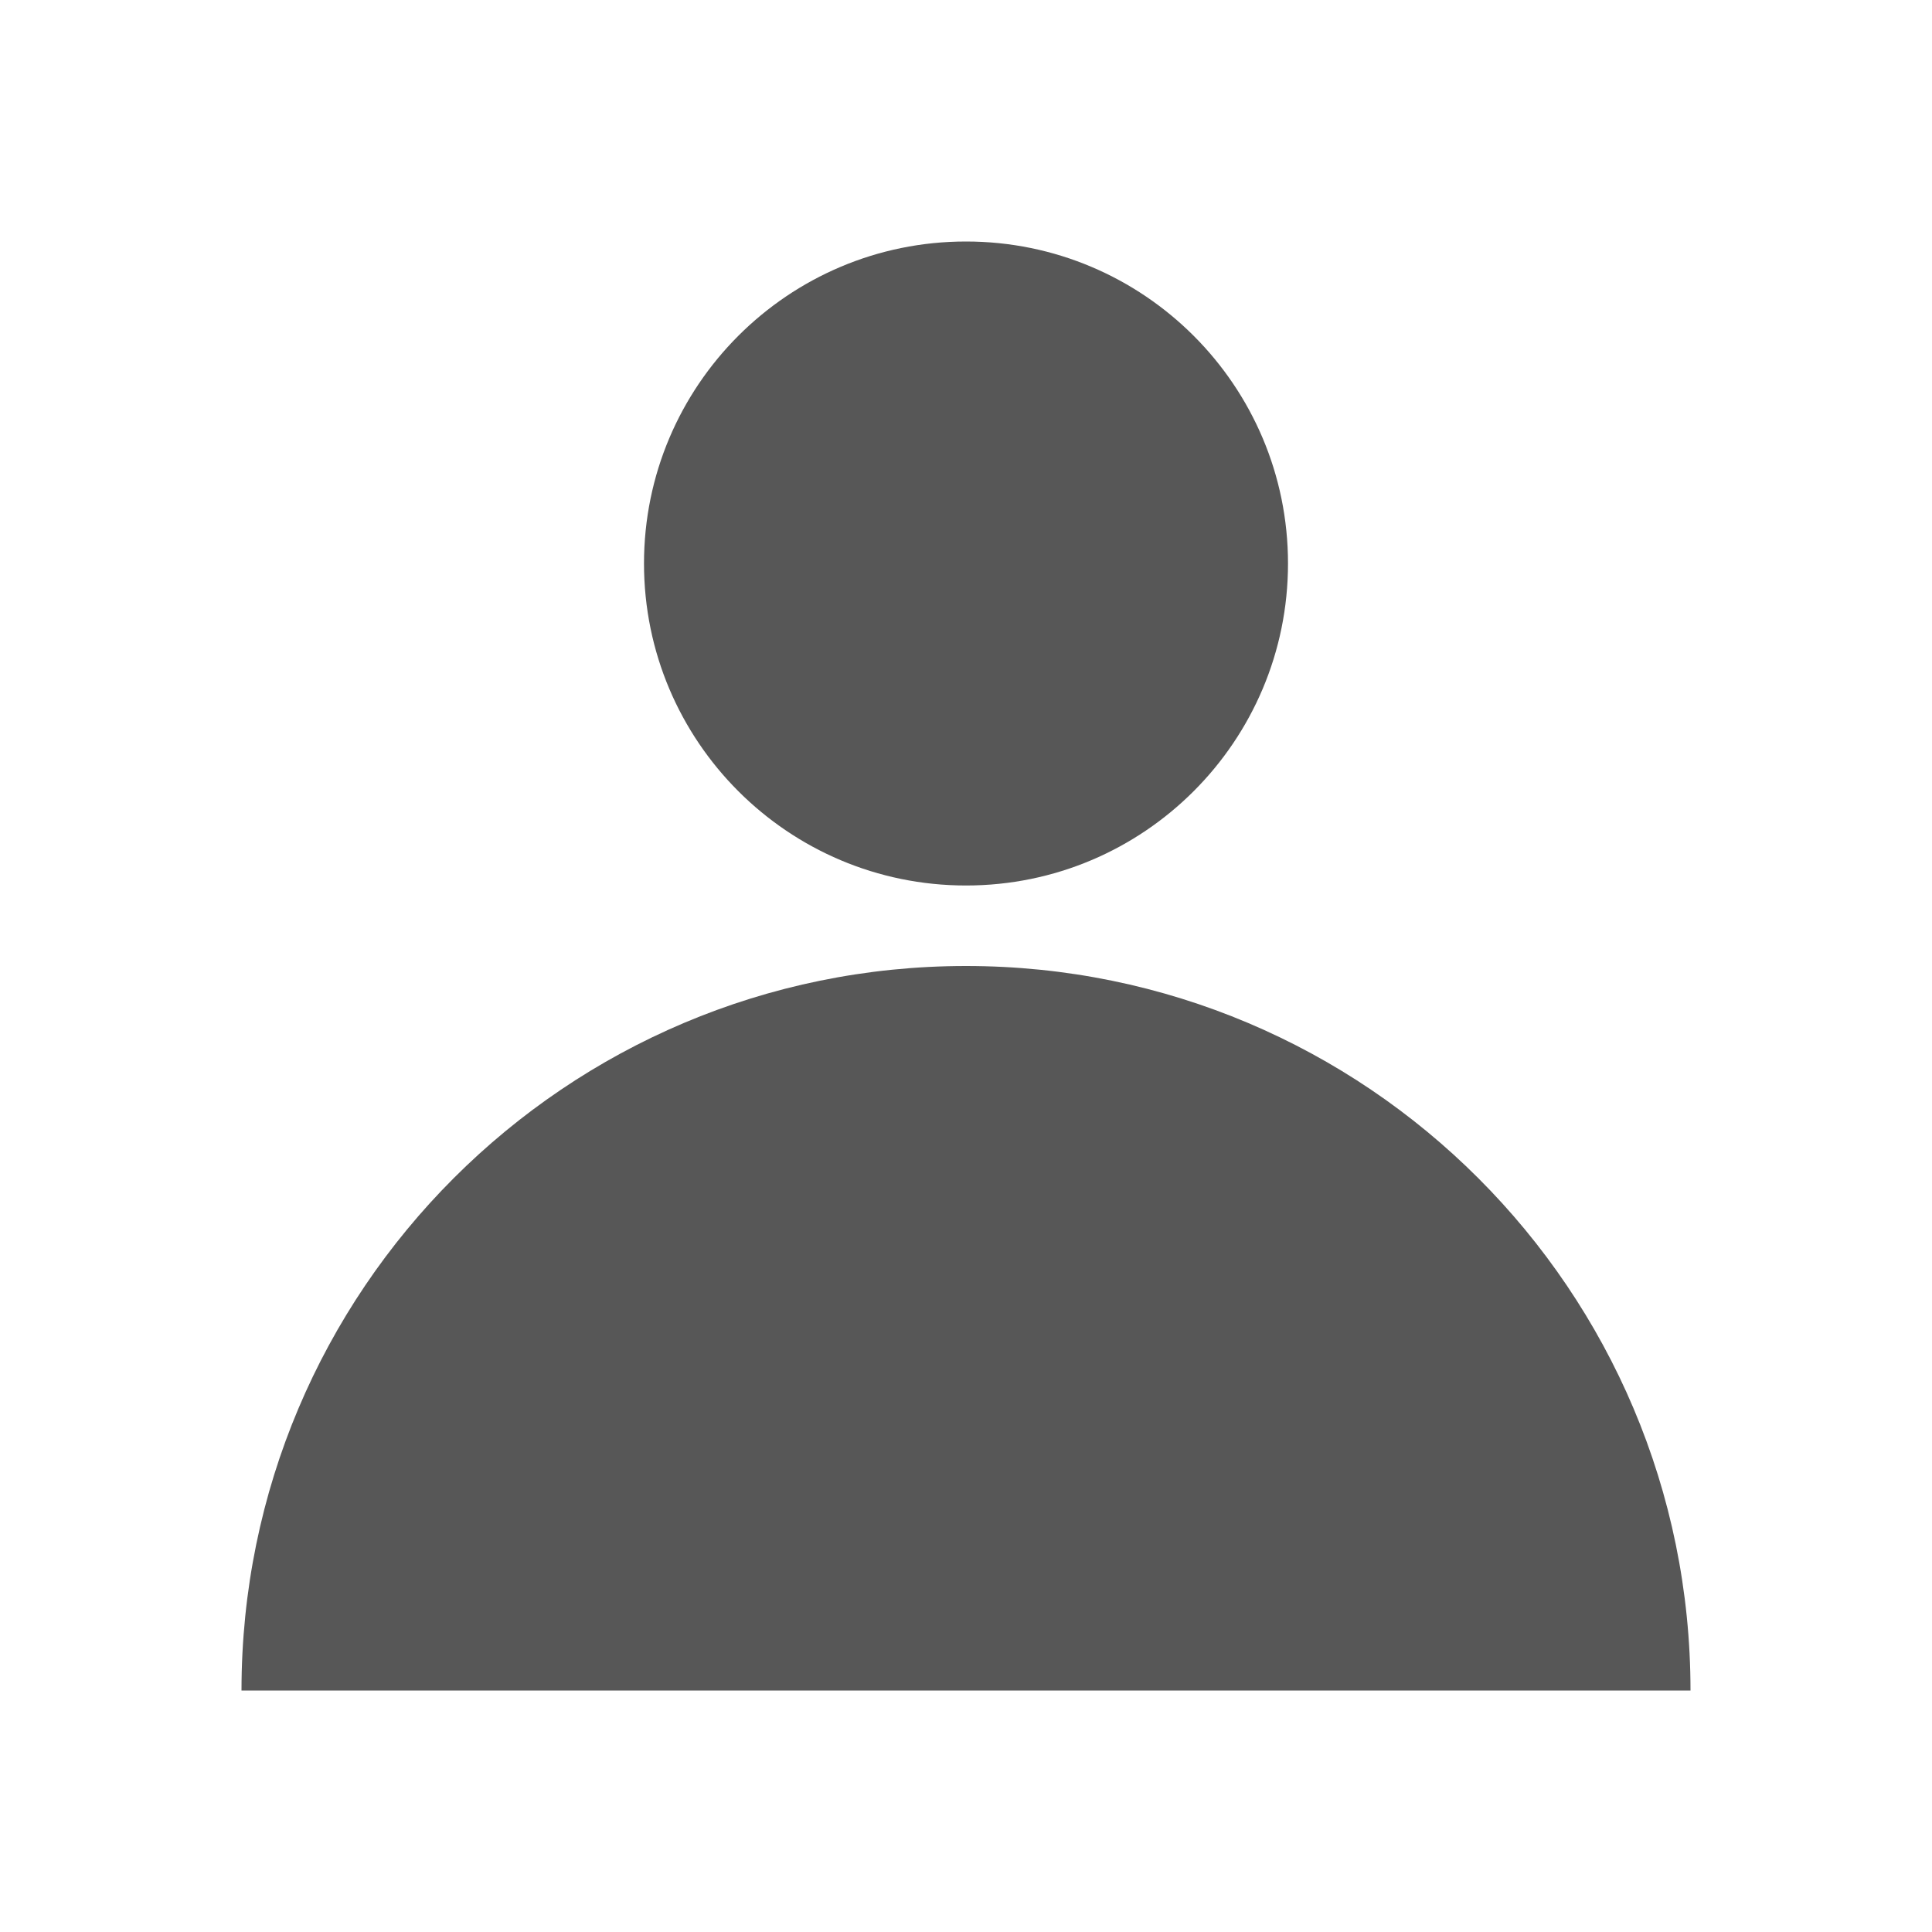
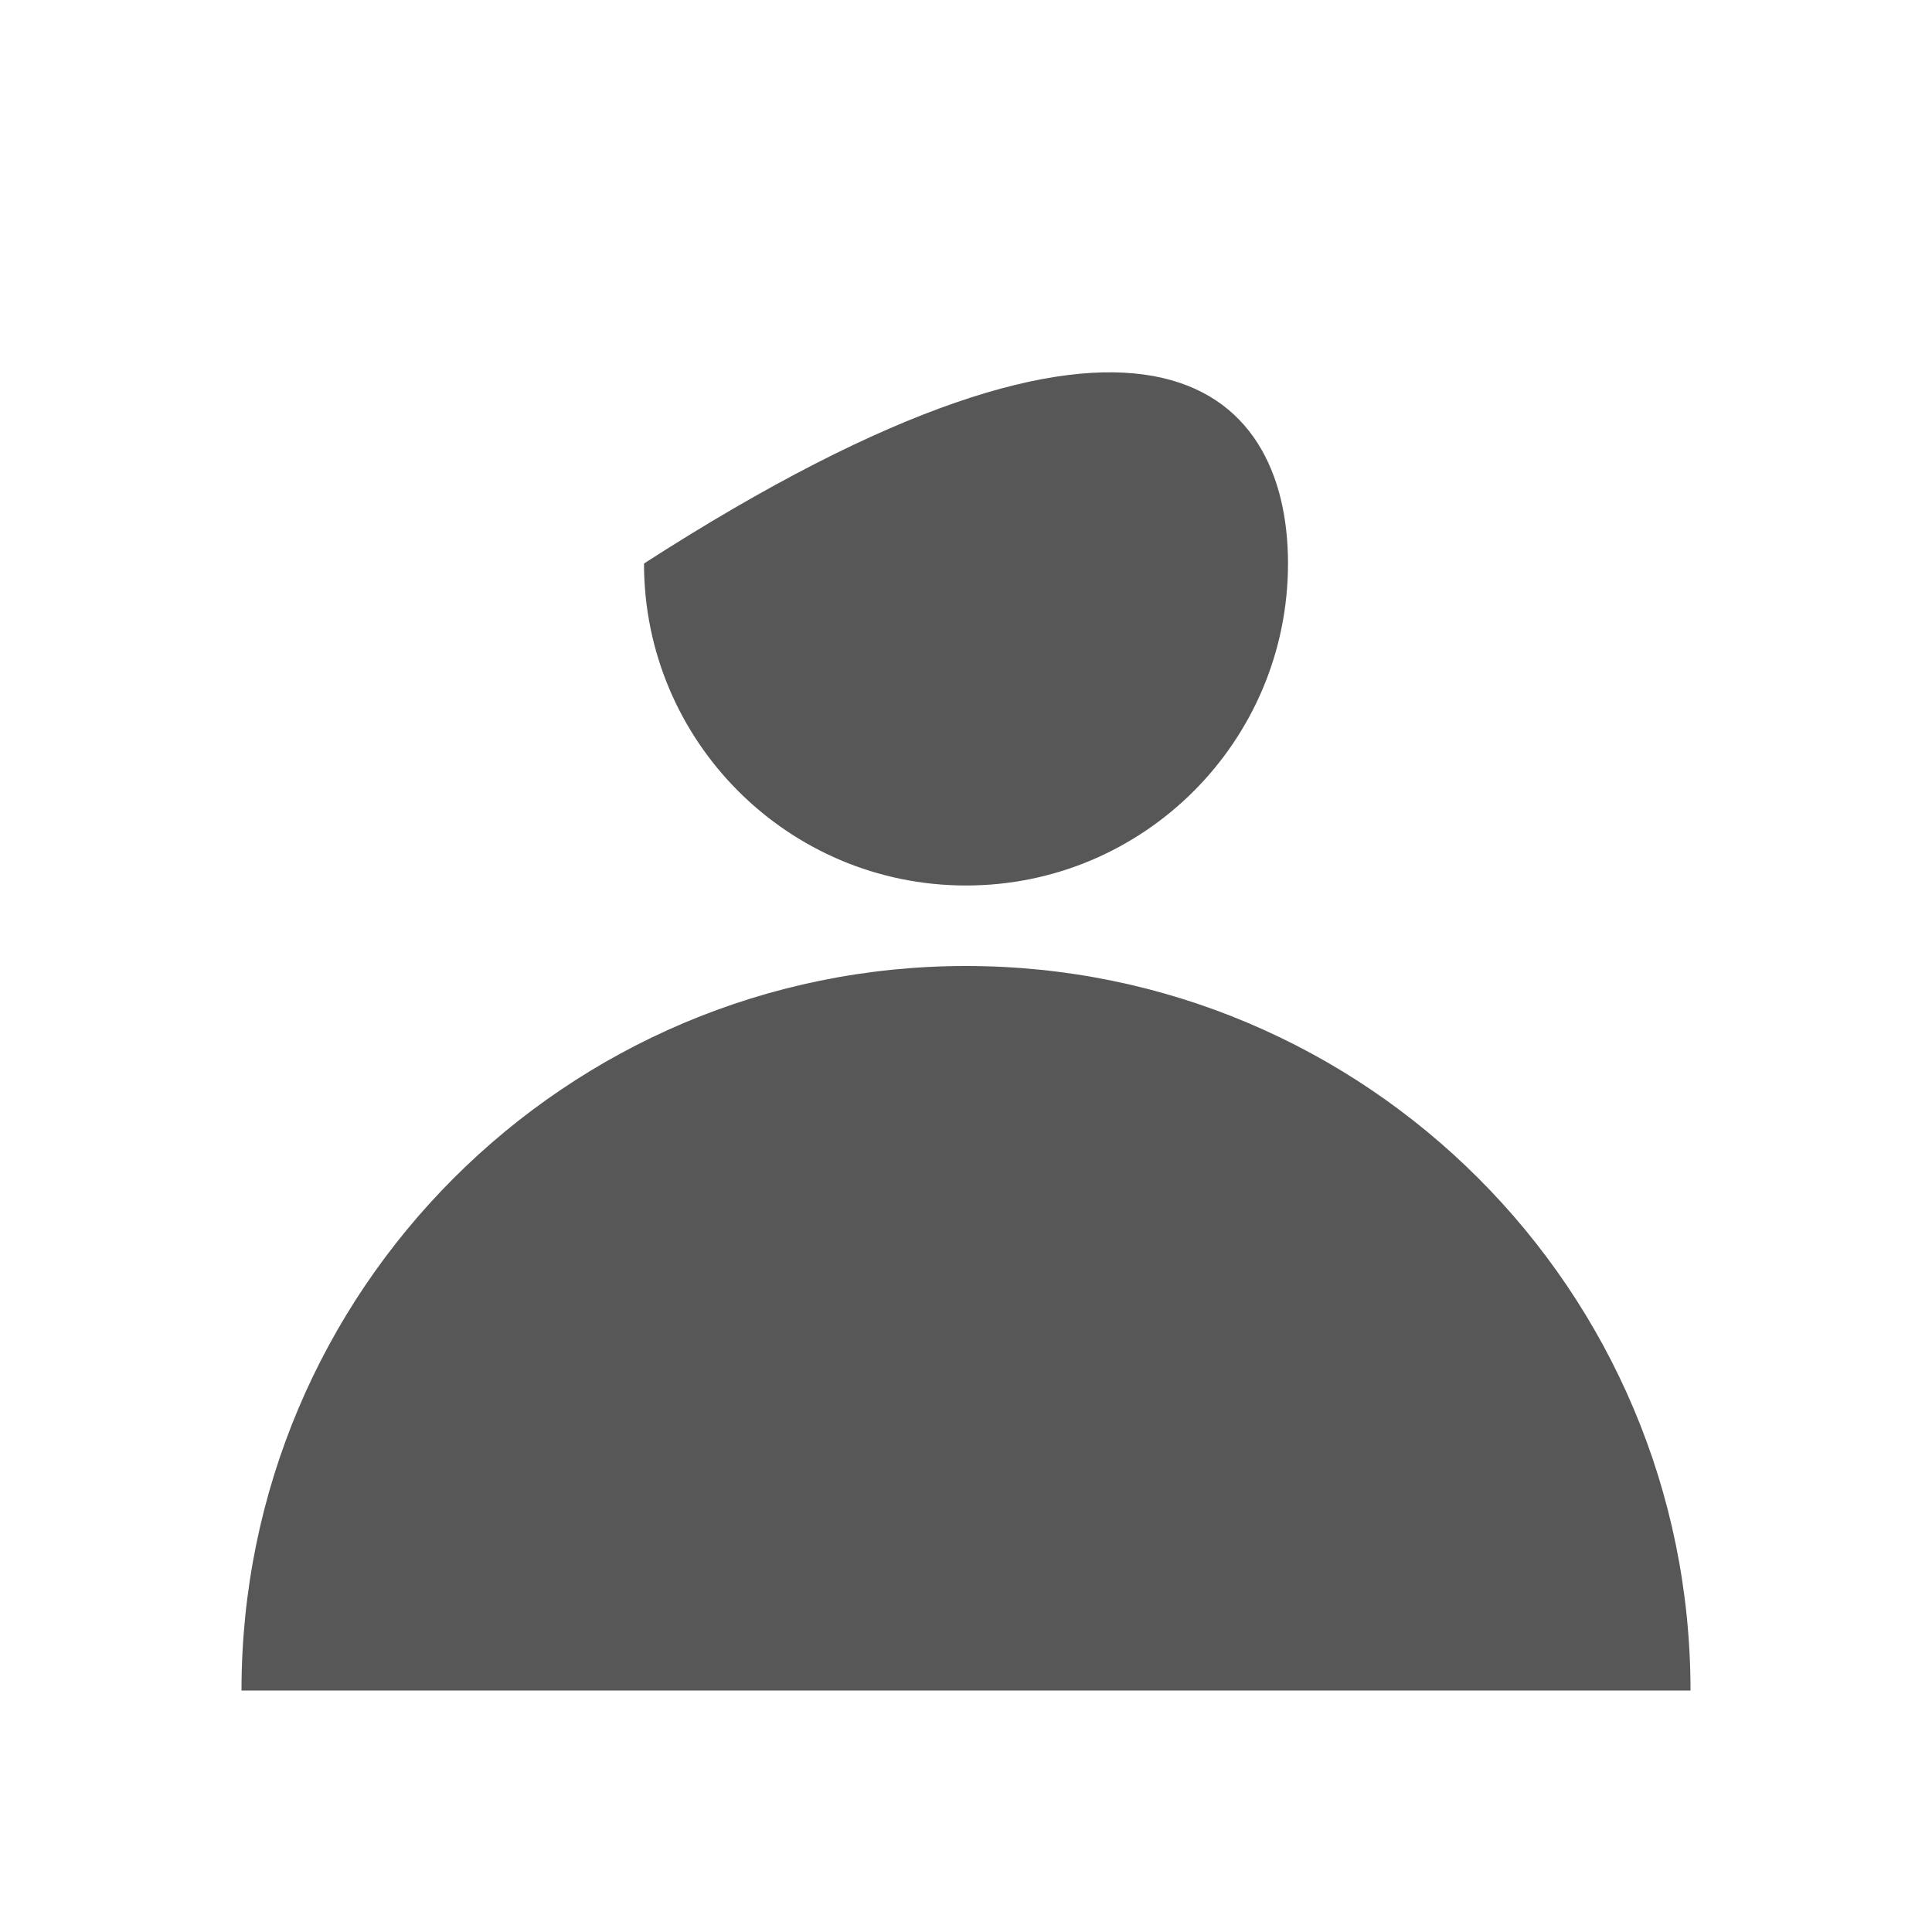
<svg xmlns="http://www.w3.org/2000/svg" width="24px" height="24px" viewBox="0 0 24 24" version="1.1">
  <title>Rectangle 3</title>
  <desc>Created with Sketch.</desc>
  <defs>
    <linearGradient x1="50%" y1="0%" x2="50%" y2="100%" id="linearGradient-1">
      <stop stop-color="#575757" offset="0%" />
      <stop stop-color="#575757" offset="100%" />
    </linearGradient>
  </defs>
  <g id="Styles---Assets" stroke="none" stroke-width="1" fill="none" fill-rule="evenodd">
    <g id="Assets" transform="translate(-1721, -585)" fill="url(#linearGradient-1)">
      <g id="Group-8" transform="translate(1721, 585)">
-         <path d="M12,11 C9.791,11 8,9.209 8,7 C8,4.791 9.791,3 12,3 C14.209,3 16,4.791 16,7 C16,9.209 14.209,11 12,11 Z M21,21 C16.2,21 8.354,21 3,21 C3,16.029 7.029,12 12,12 C16.971,12 21,16.029 21,21 Z" id="Combined-Shape" />
+         <path d="M12,11 C9.791,11 8,9.209 8,7 C14.209,3 16,4.791 16,7 C16,9.209 14.209,11 12,11 Z M21,21 C16.2,21 8.354,21 3,21 C3,16.029 7.029,12 12,12 C16.971,12 21,16.029 21,21 Z" id="Combined-Shape" />
      </g>
    </g>
  </g>
</svg>